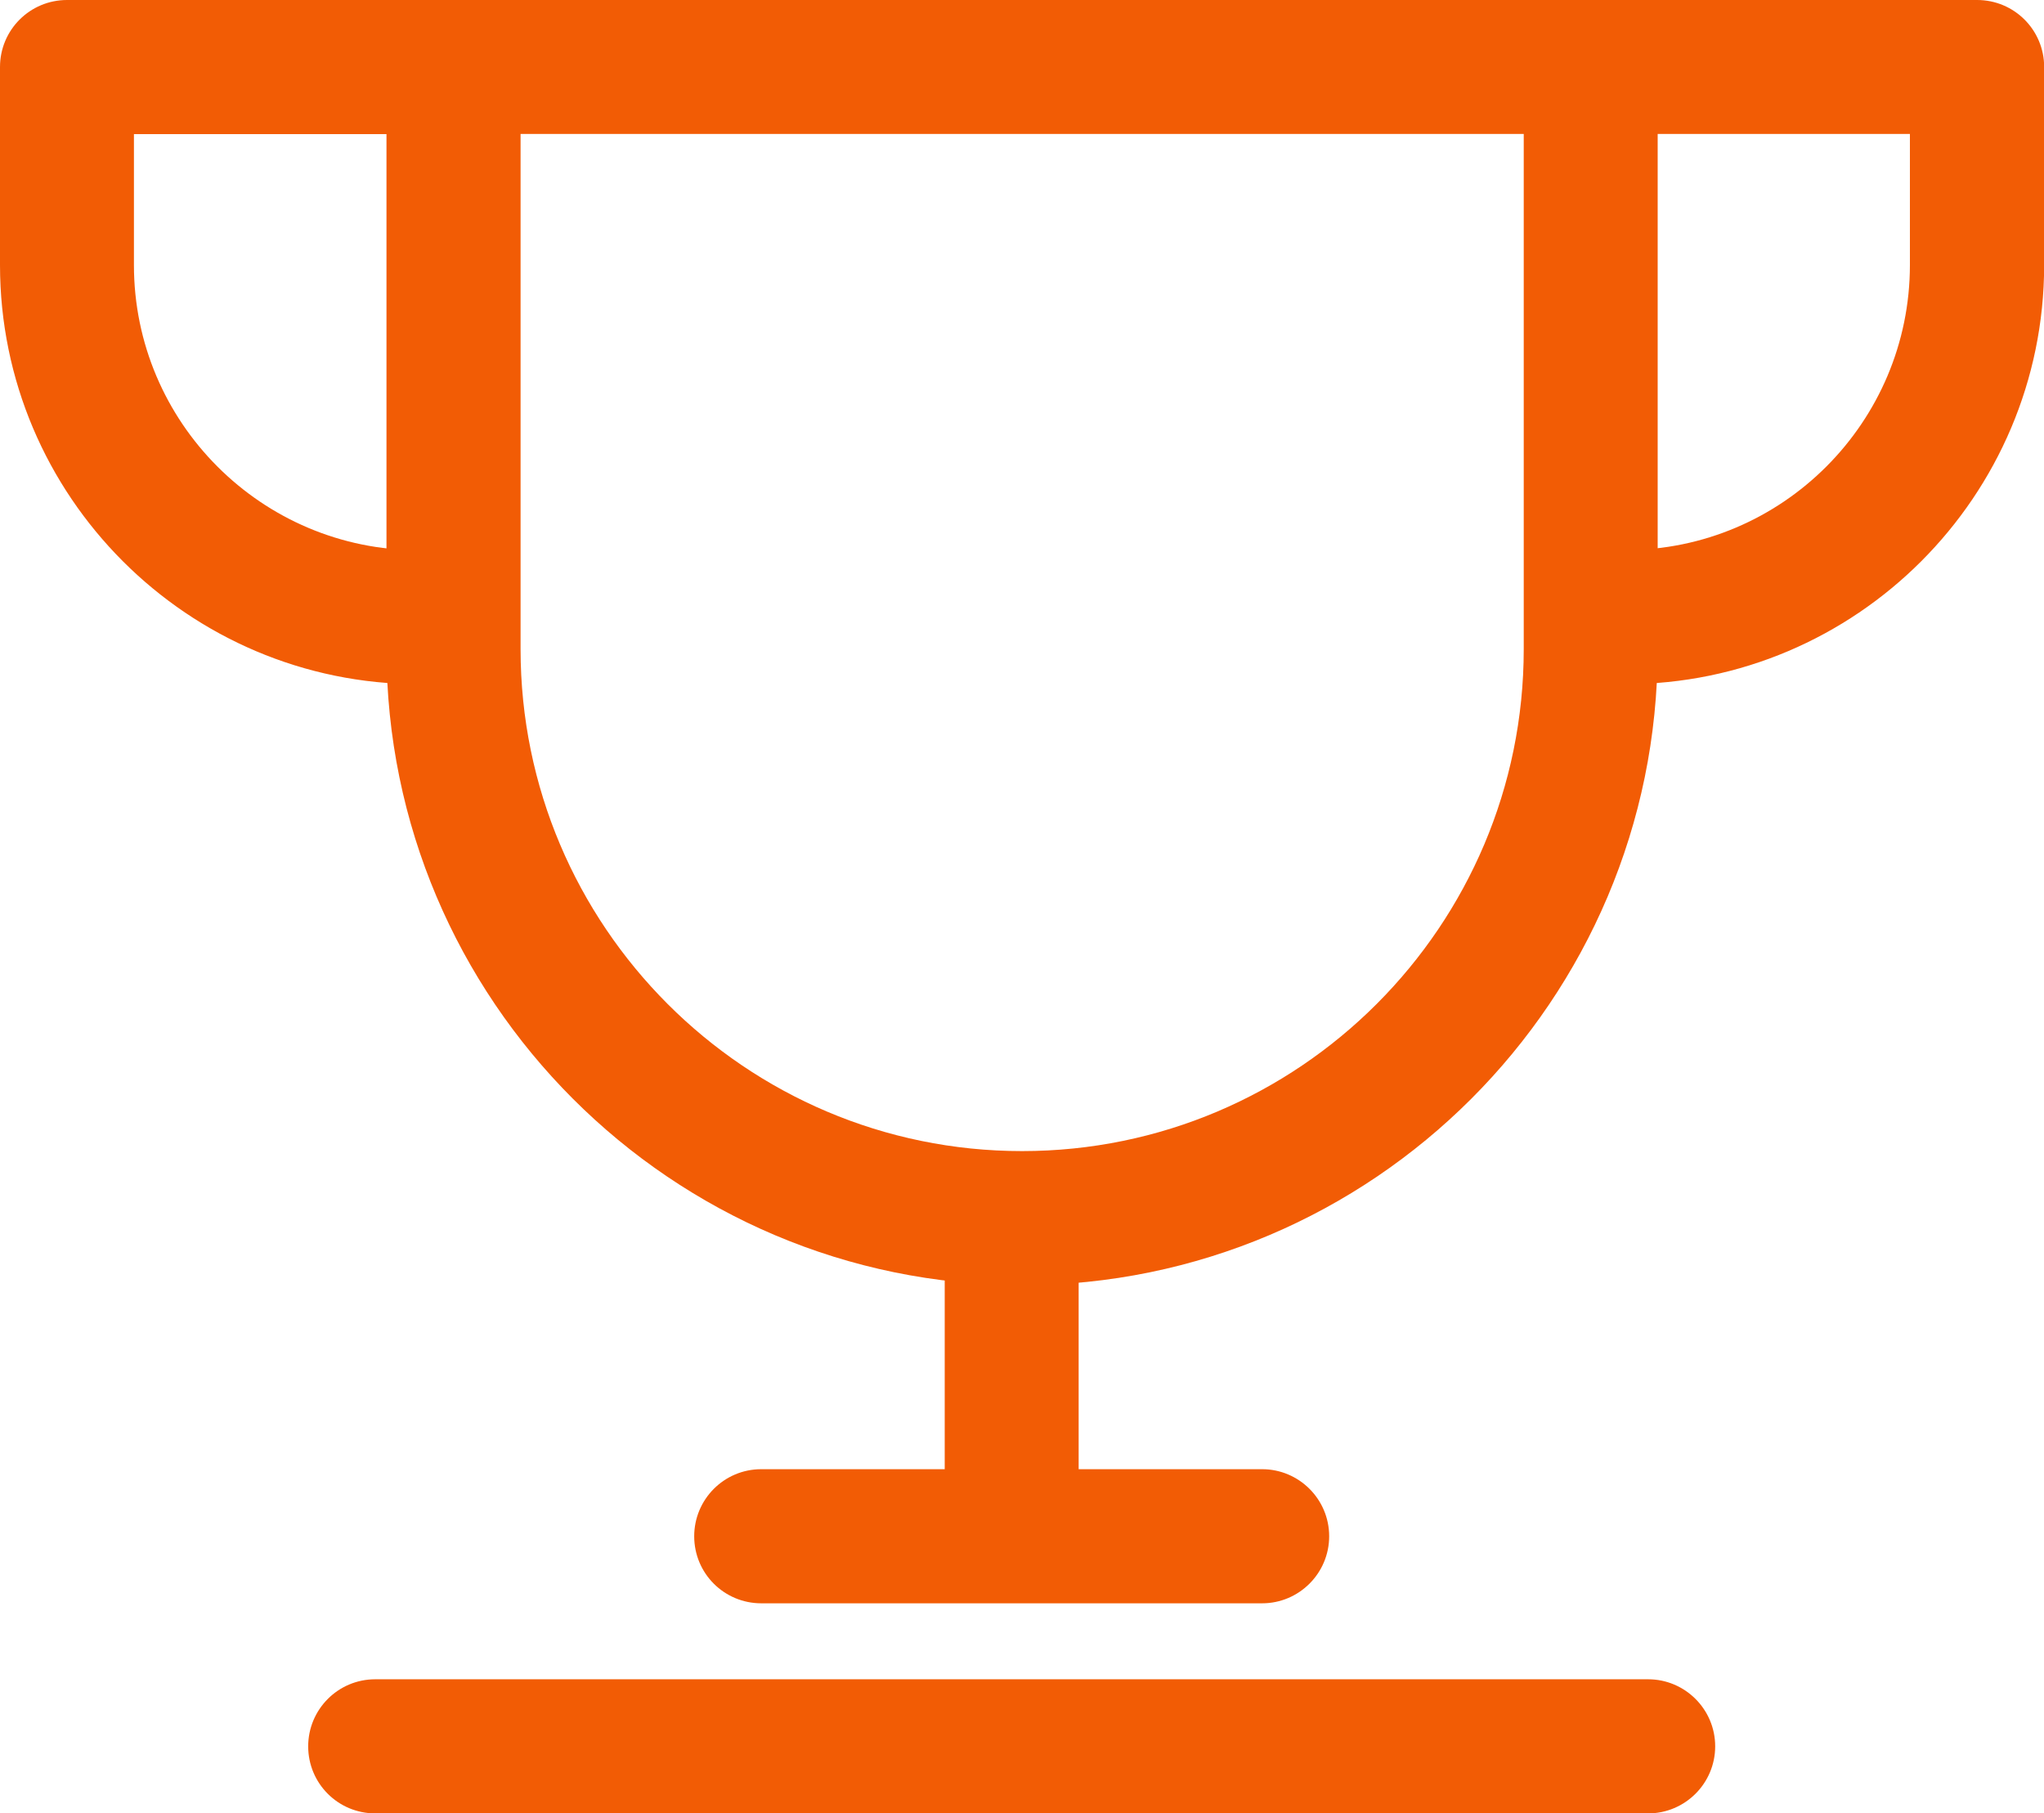
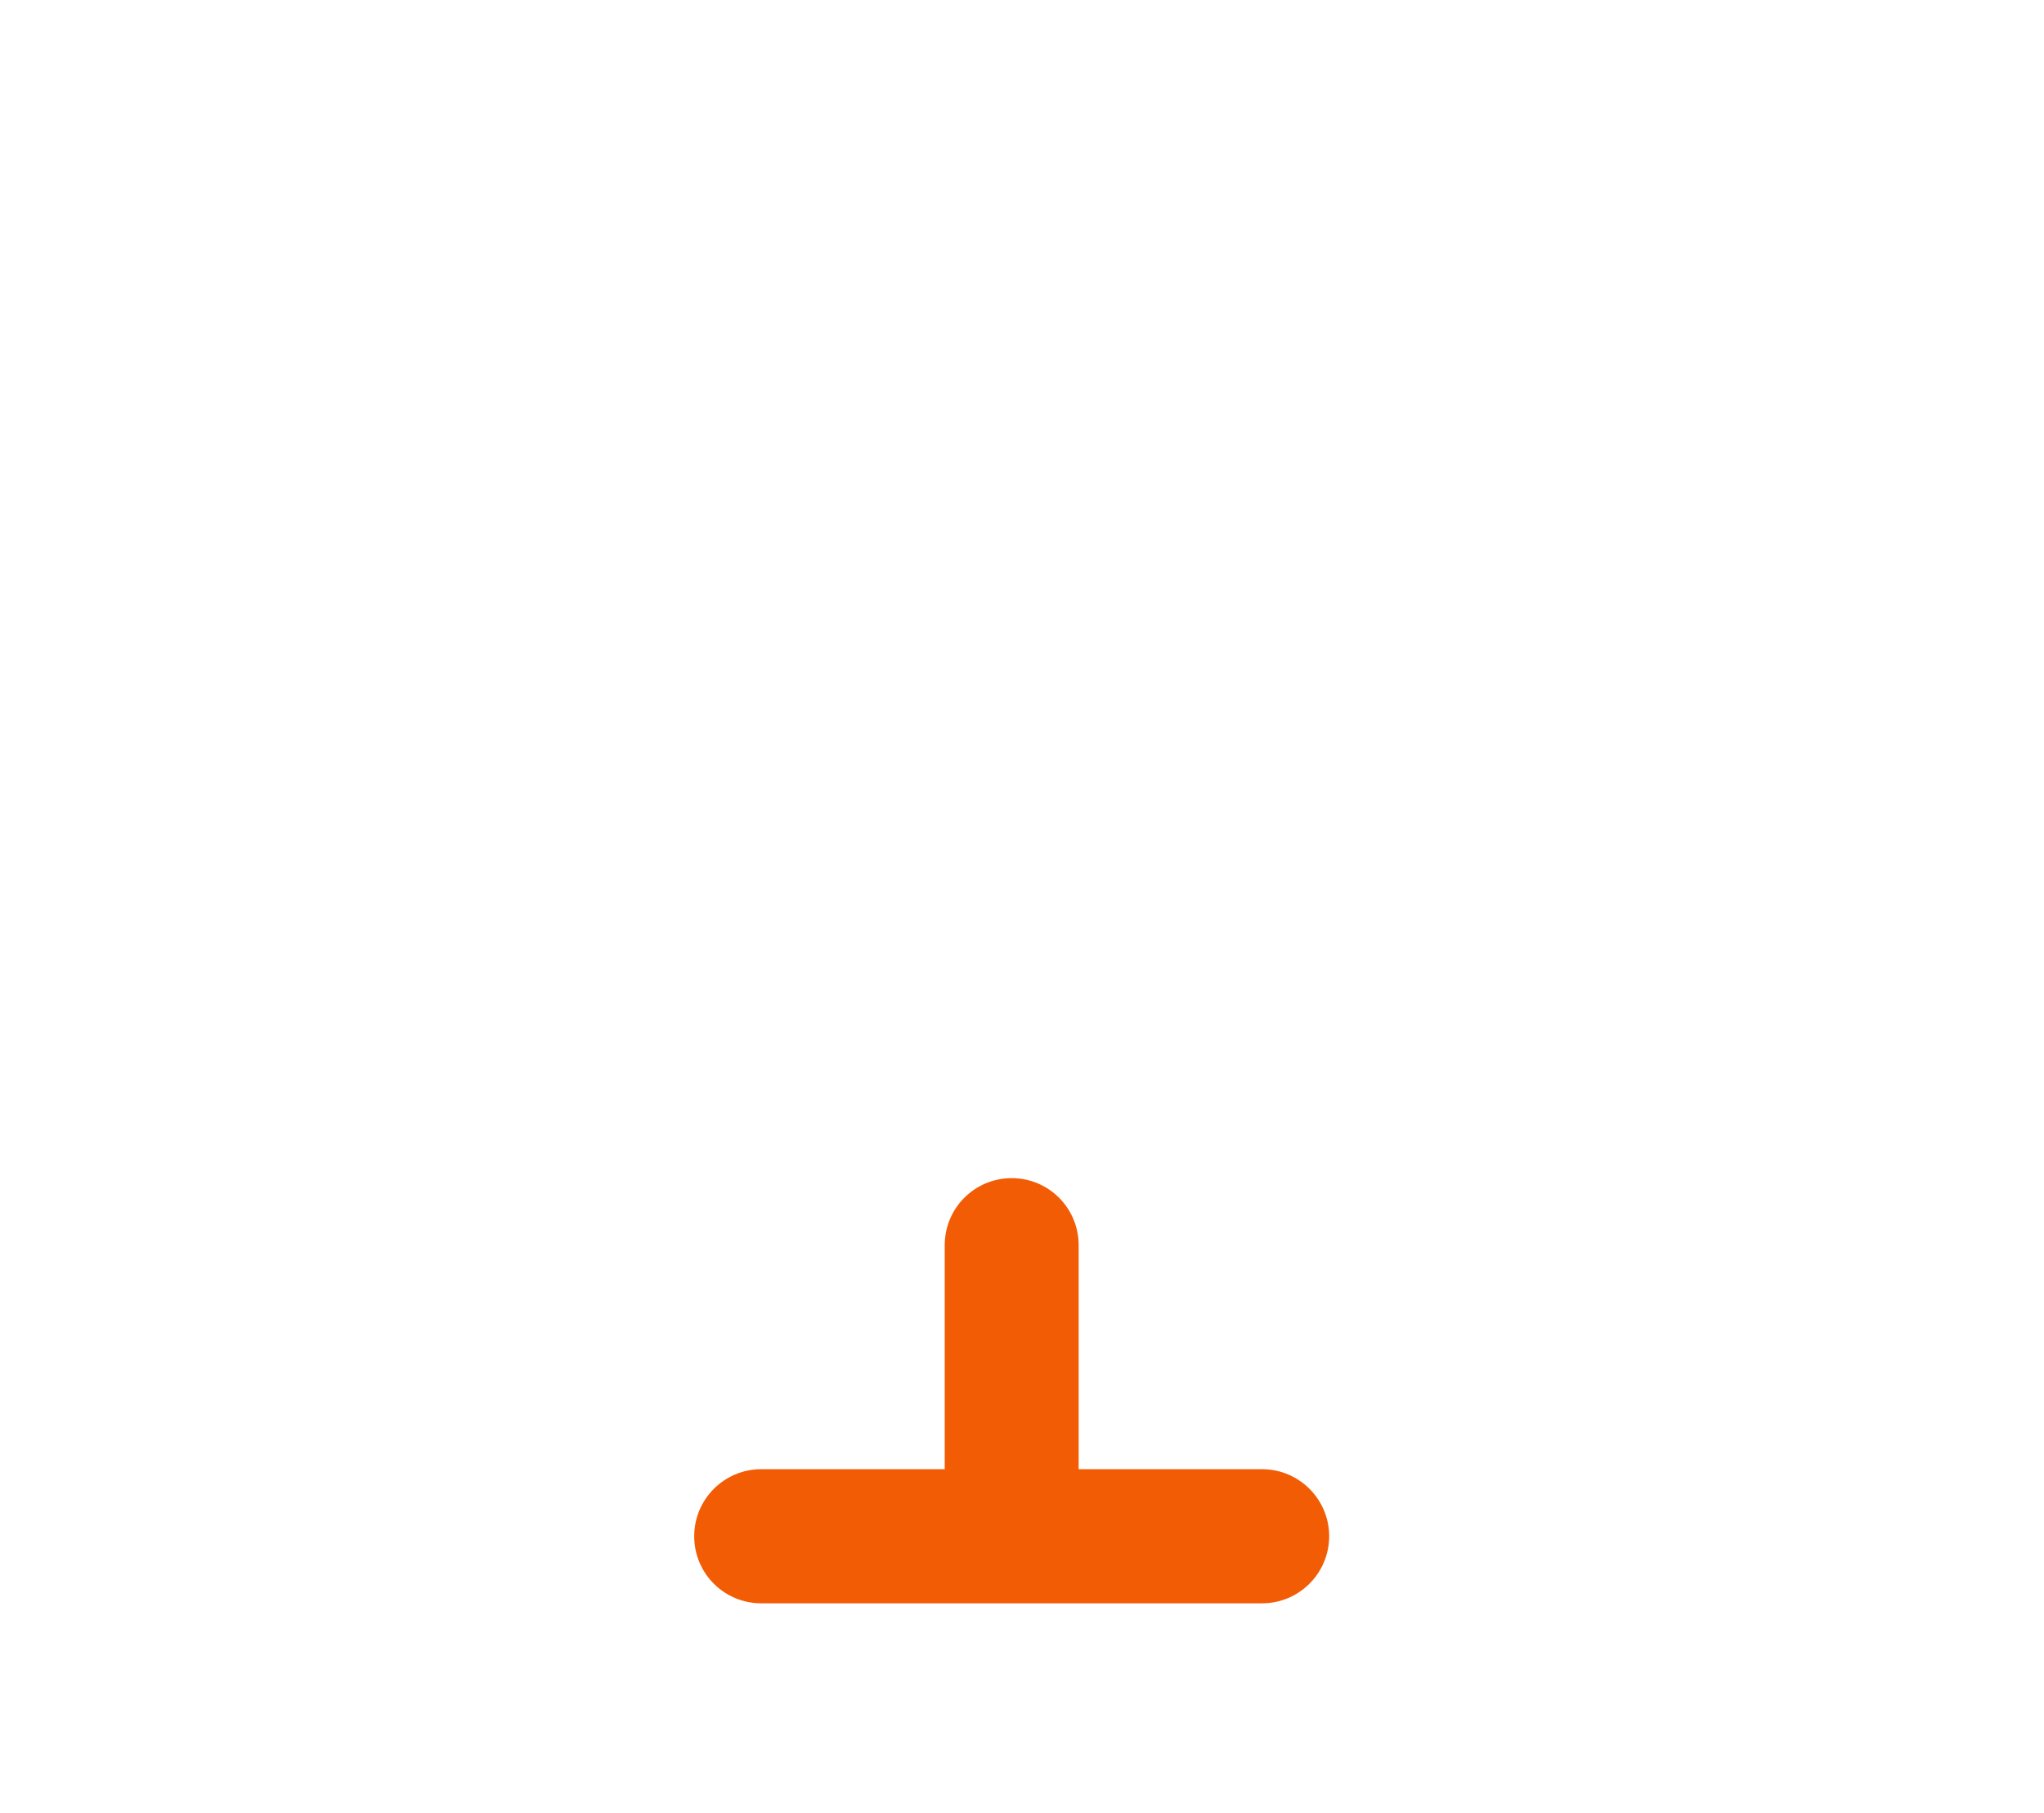
<svg xmlns="http://www.w3.org/2000/svg" version="1.1" x="0px" y="0px" width="13.079px" height="11.601px" viewBox="0 0 13.079 11.601" style="enable-background:new 0 0 13.079 11.601;" xml:space="preserve">
  <style type="text/css">
	.st0{fill:#F25C05;}
</style>
  <defs>
</defs>
  <g>
    <g>
-       <path class="st0" d="M6.54,8.222c-2.242,0-4.067-1.825-4.067-4.068V0.429C2.473,0.191,2.664,0,2.901,0h7.277    c0.236,0,0.429,0.191,0.429,0.429v3.725C10.607,6.397,8.783,8.222,6.54,8.222z M3.331,0.857v3.296    c0,1.771,1.439,3.211,3.209,3.211c1.771,0,3.21-1.44,3.21-3.211V0.857H3.331z" />
-     </g>
+       </g>
    <g>
      <g>
-         <path class="st0" d="M2.682,4.377C1.203,4.377,0,3.174,0,1.695V0.429C0,0.191,0.192,0,0.429,0h2.513     c0.236,0,0.428,0.191,0.428,0.429c0,0.236-0.191,0.429-0.428,0.429H0.857v0.838c0,1.006,0.818,1.824,1.824,1.824     c0.236,0,0.429,0.191,0.429,0.429C3.11,4.186,2.918,4.377,2.682,4.377z" />
-       </g>
+         </g>
      <g>
-         <path class="st0" d="M10.399,4.377c-0.237,0-0.429-0.191-0.429-0.429c0-0.237,0.191-0.429,0.429-0.429     c1.005,0,1.822-0.818,1.822-1.824V0.857h-2.083c-0.237,0-0.43-0.192-0.43-0.429C9.709,0.191,9.901,0,10.139,0h2.512     c0.237,0,0.429,0.191,0.429,0.429v1.267C13.079,3.174,11.877,4.377,10.399,4.377z" />
-       </g>
+         </g>
    </g>
    <g>
      <path class="st0" d="M6.474,10.127c-0.237,0-0.429-0.191-0.429-0.429V7.966c0-0.237,0.191-0.429,0.429-0.429    c0.236,0,0.428,0.191,0.428,0.429v1.732C6.901,9.936,6.71,10.127,6.474,10.127z" />
    </g>
    <g>
-       <path class="st0" d="M10.546,11.601H2.401c-0.237,0-0.429-0.191-0.429-0.429c0-0.236,0.191-0.429,0.429-0.429h8.145    c0.236,0,0.429,0.192,0.429,0.429C10.975,11.409,10.782,11.601,10.546,11.601z" />
-     </g>
+       </g>
    <g>
      <path class="st0" d="M8.076,10.257H4.871c-0.237,0-0.429-0.191-0.429-0.429c0-0.236,0.191-0.429,0.429-0.429h3.205    c0.236,0,0.429,0.192,0.429,0.429C8.505,10.065,8.312,10.257,8.076,10.257z" />
    </g>
  </g>
</svg>